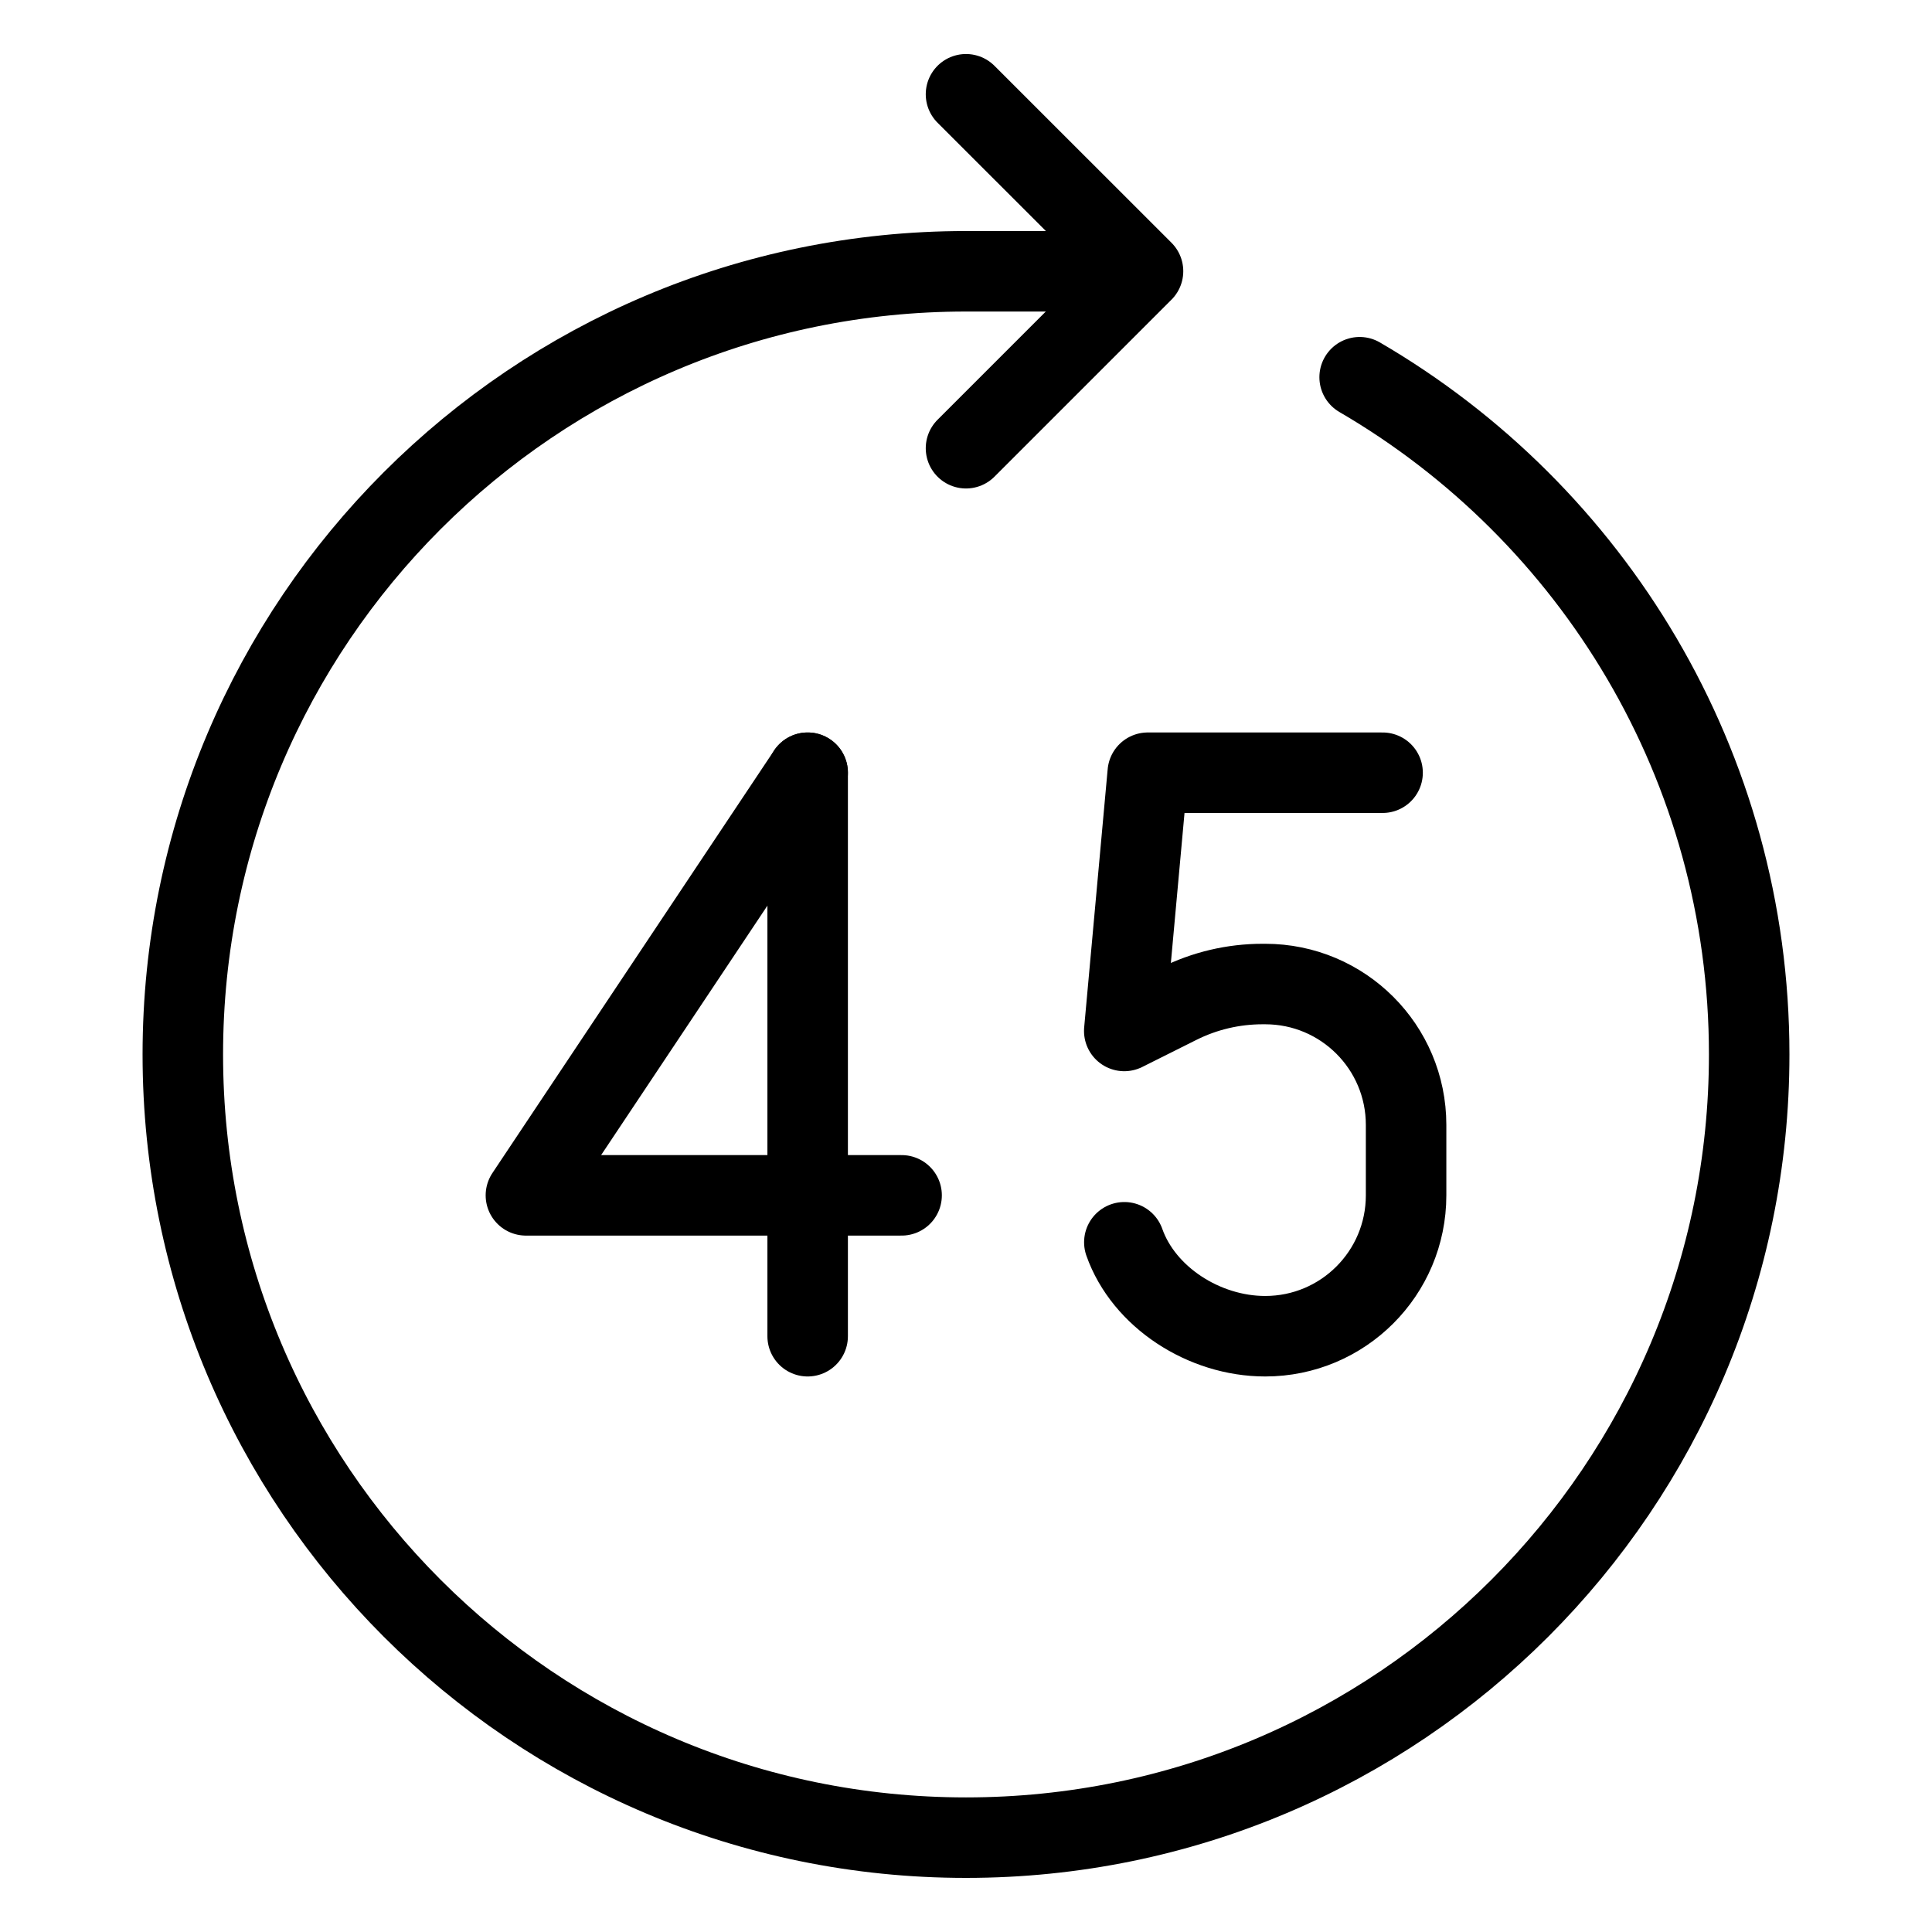
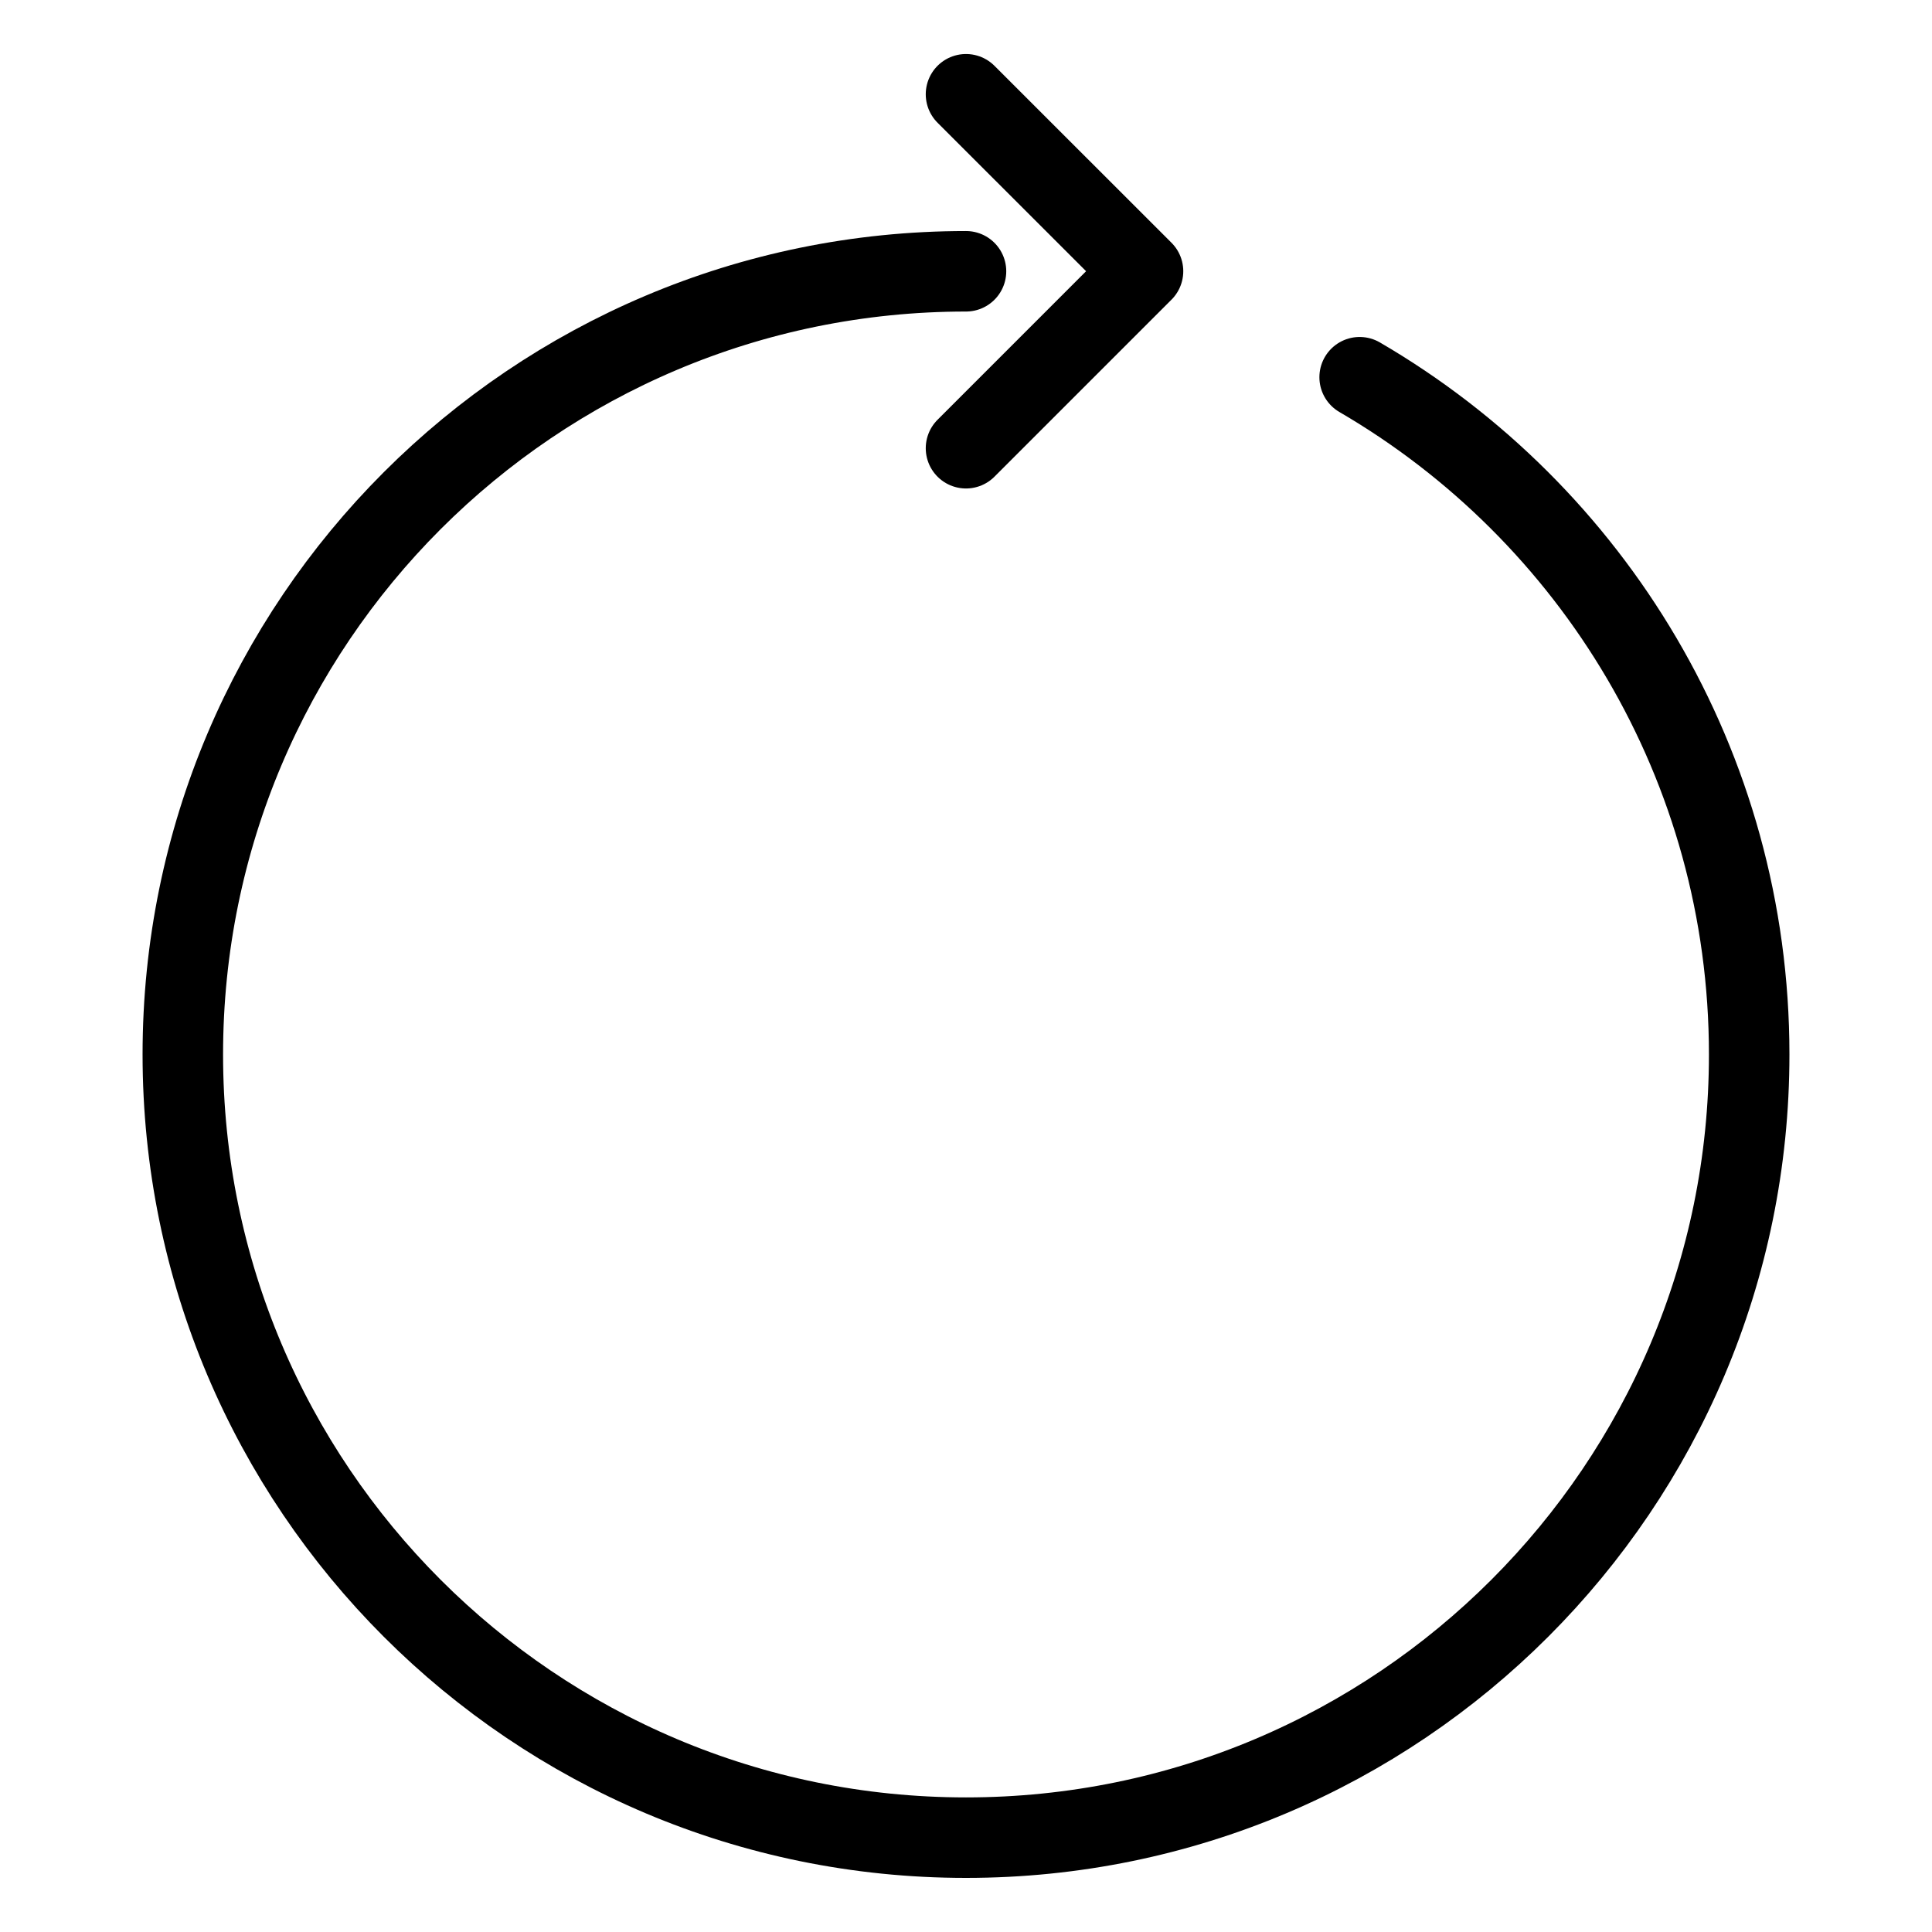
<svg xmlns="http://www.w3.org/2000/svg" fill="none" viewBox="0 0 24 24">
-   <path stroke="#000000" stroke-linecap="round" stroke-linejoin="round" d="M16.89 4.686c2.894 1.686 4.839 4.822 4.839 8.413 0 5.373 -4.356 9.729 -9.729 9.729 -5.373 0 -9.729 -4.356 -9.729 -9.729 0 -5.373 4.356 -9.729 9.729 -9.729h1.938" stroke-width="1" />
+   <path stroke="#000000" stroke-linecap="round" stroke-linejoin="round" d="M16.89 4.686c2.894 1.686 4.839 4.822 4.839 8.413 0 5.373 -4.356 9.729 -9.729 9.729 -5.373 0 -9.729 -4.356 -9.729 -9.729 0 -5.373 4.356 -9.729 9.729 -9.729" stroke-width="1" />
  <path stroke="#000000" stroke-linecap="round" stroke-linejoin="round" d="m12 1.171 2.199 2.198L12 5.568" stroke-width="1" />
-   <path stroke="#000000" stroke-linecap="round" stroke-linejoin="round" d="m10.033 9.599 -3.5 5.25h4.667" stroke-width="1" />
-   <path stroke="#000000" stroke-linecap="round" stroke-linejoin="round" d="m10.033 9.599 0 7" stroke-width="1" />
-   <path stroke="#000000" stroke-linecap="round" stroke-linejoin="round" d="M17.175 9.599h-2.917l-0.292 3.208 0.674 -0.337c0.324 -0.162 0.681 -0.246 1.044 -0.246h0.033c0.967 0 1.75 0.783 1.75 1.75v0.875c0 0.967 -0.783 1.75 -1.75 1.75 -0.762 0 -1.51 -0.487 -1.75 -1.167" stroke-width="1" />
</svg>